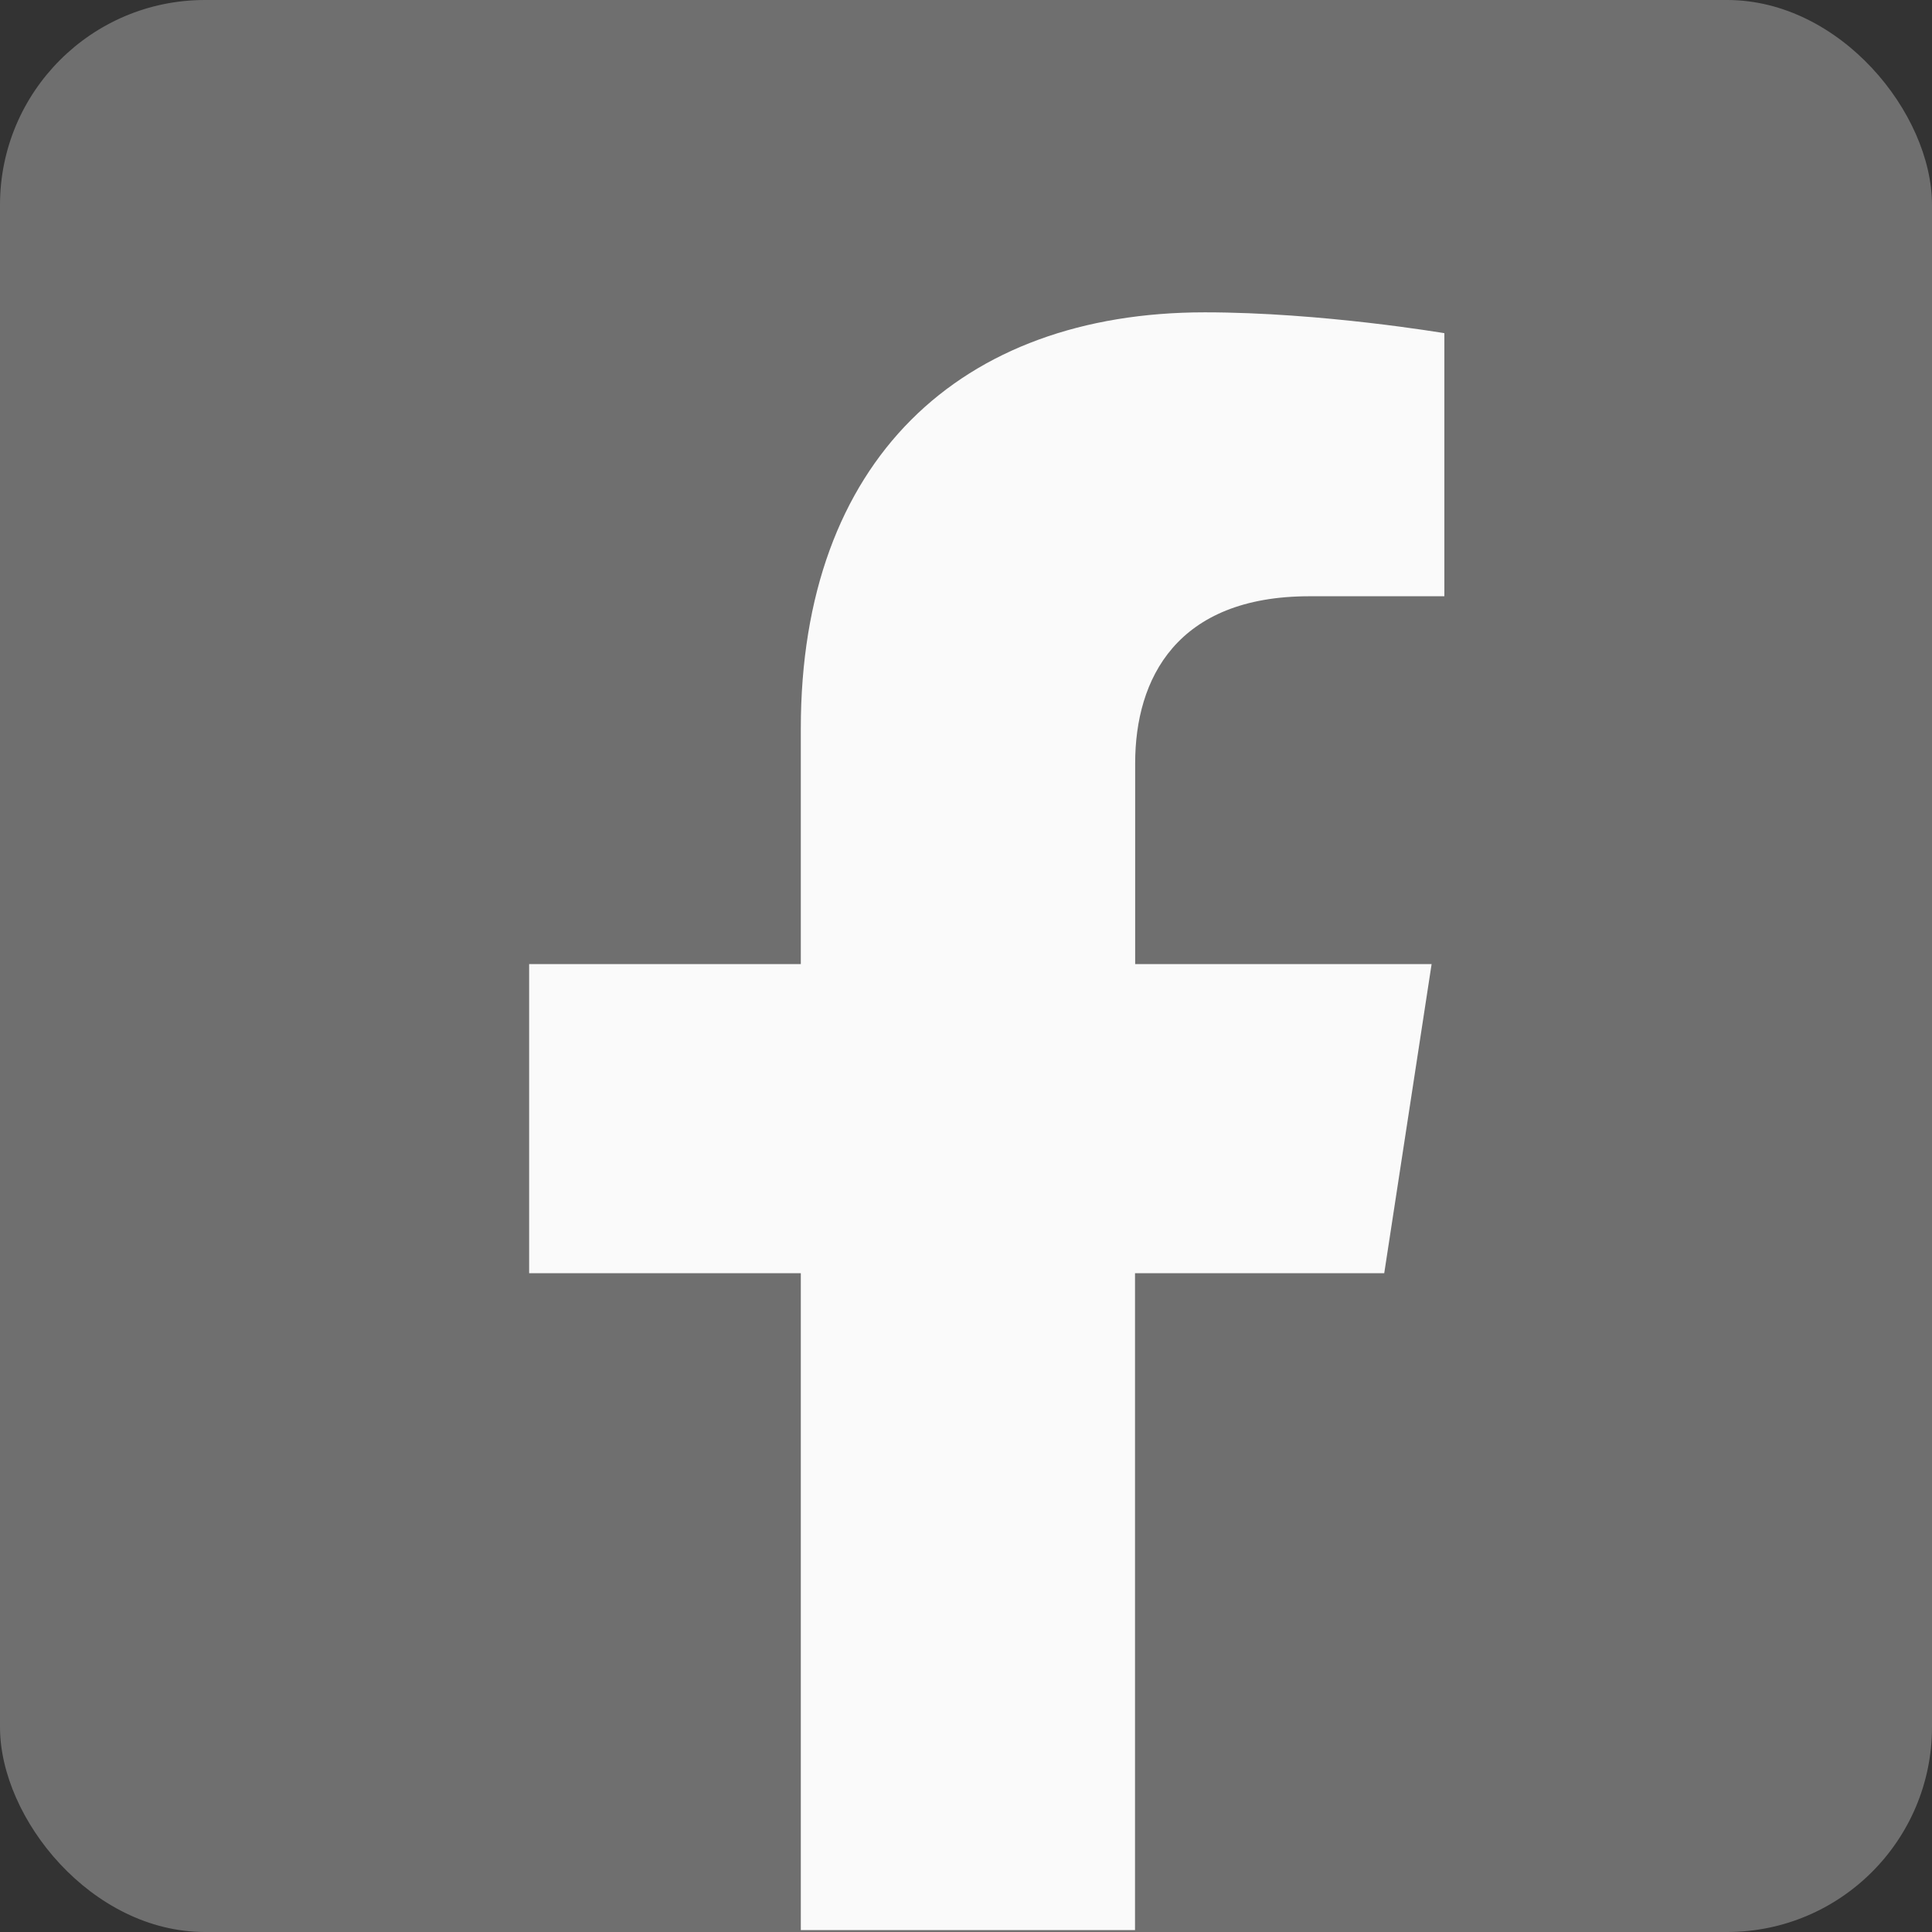
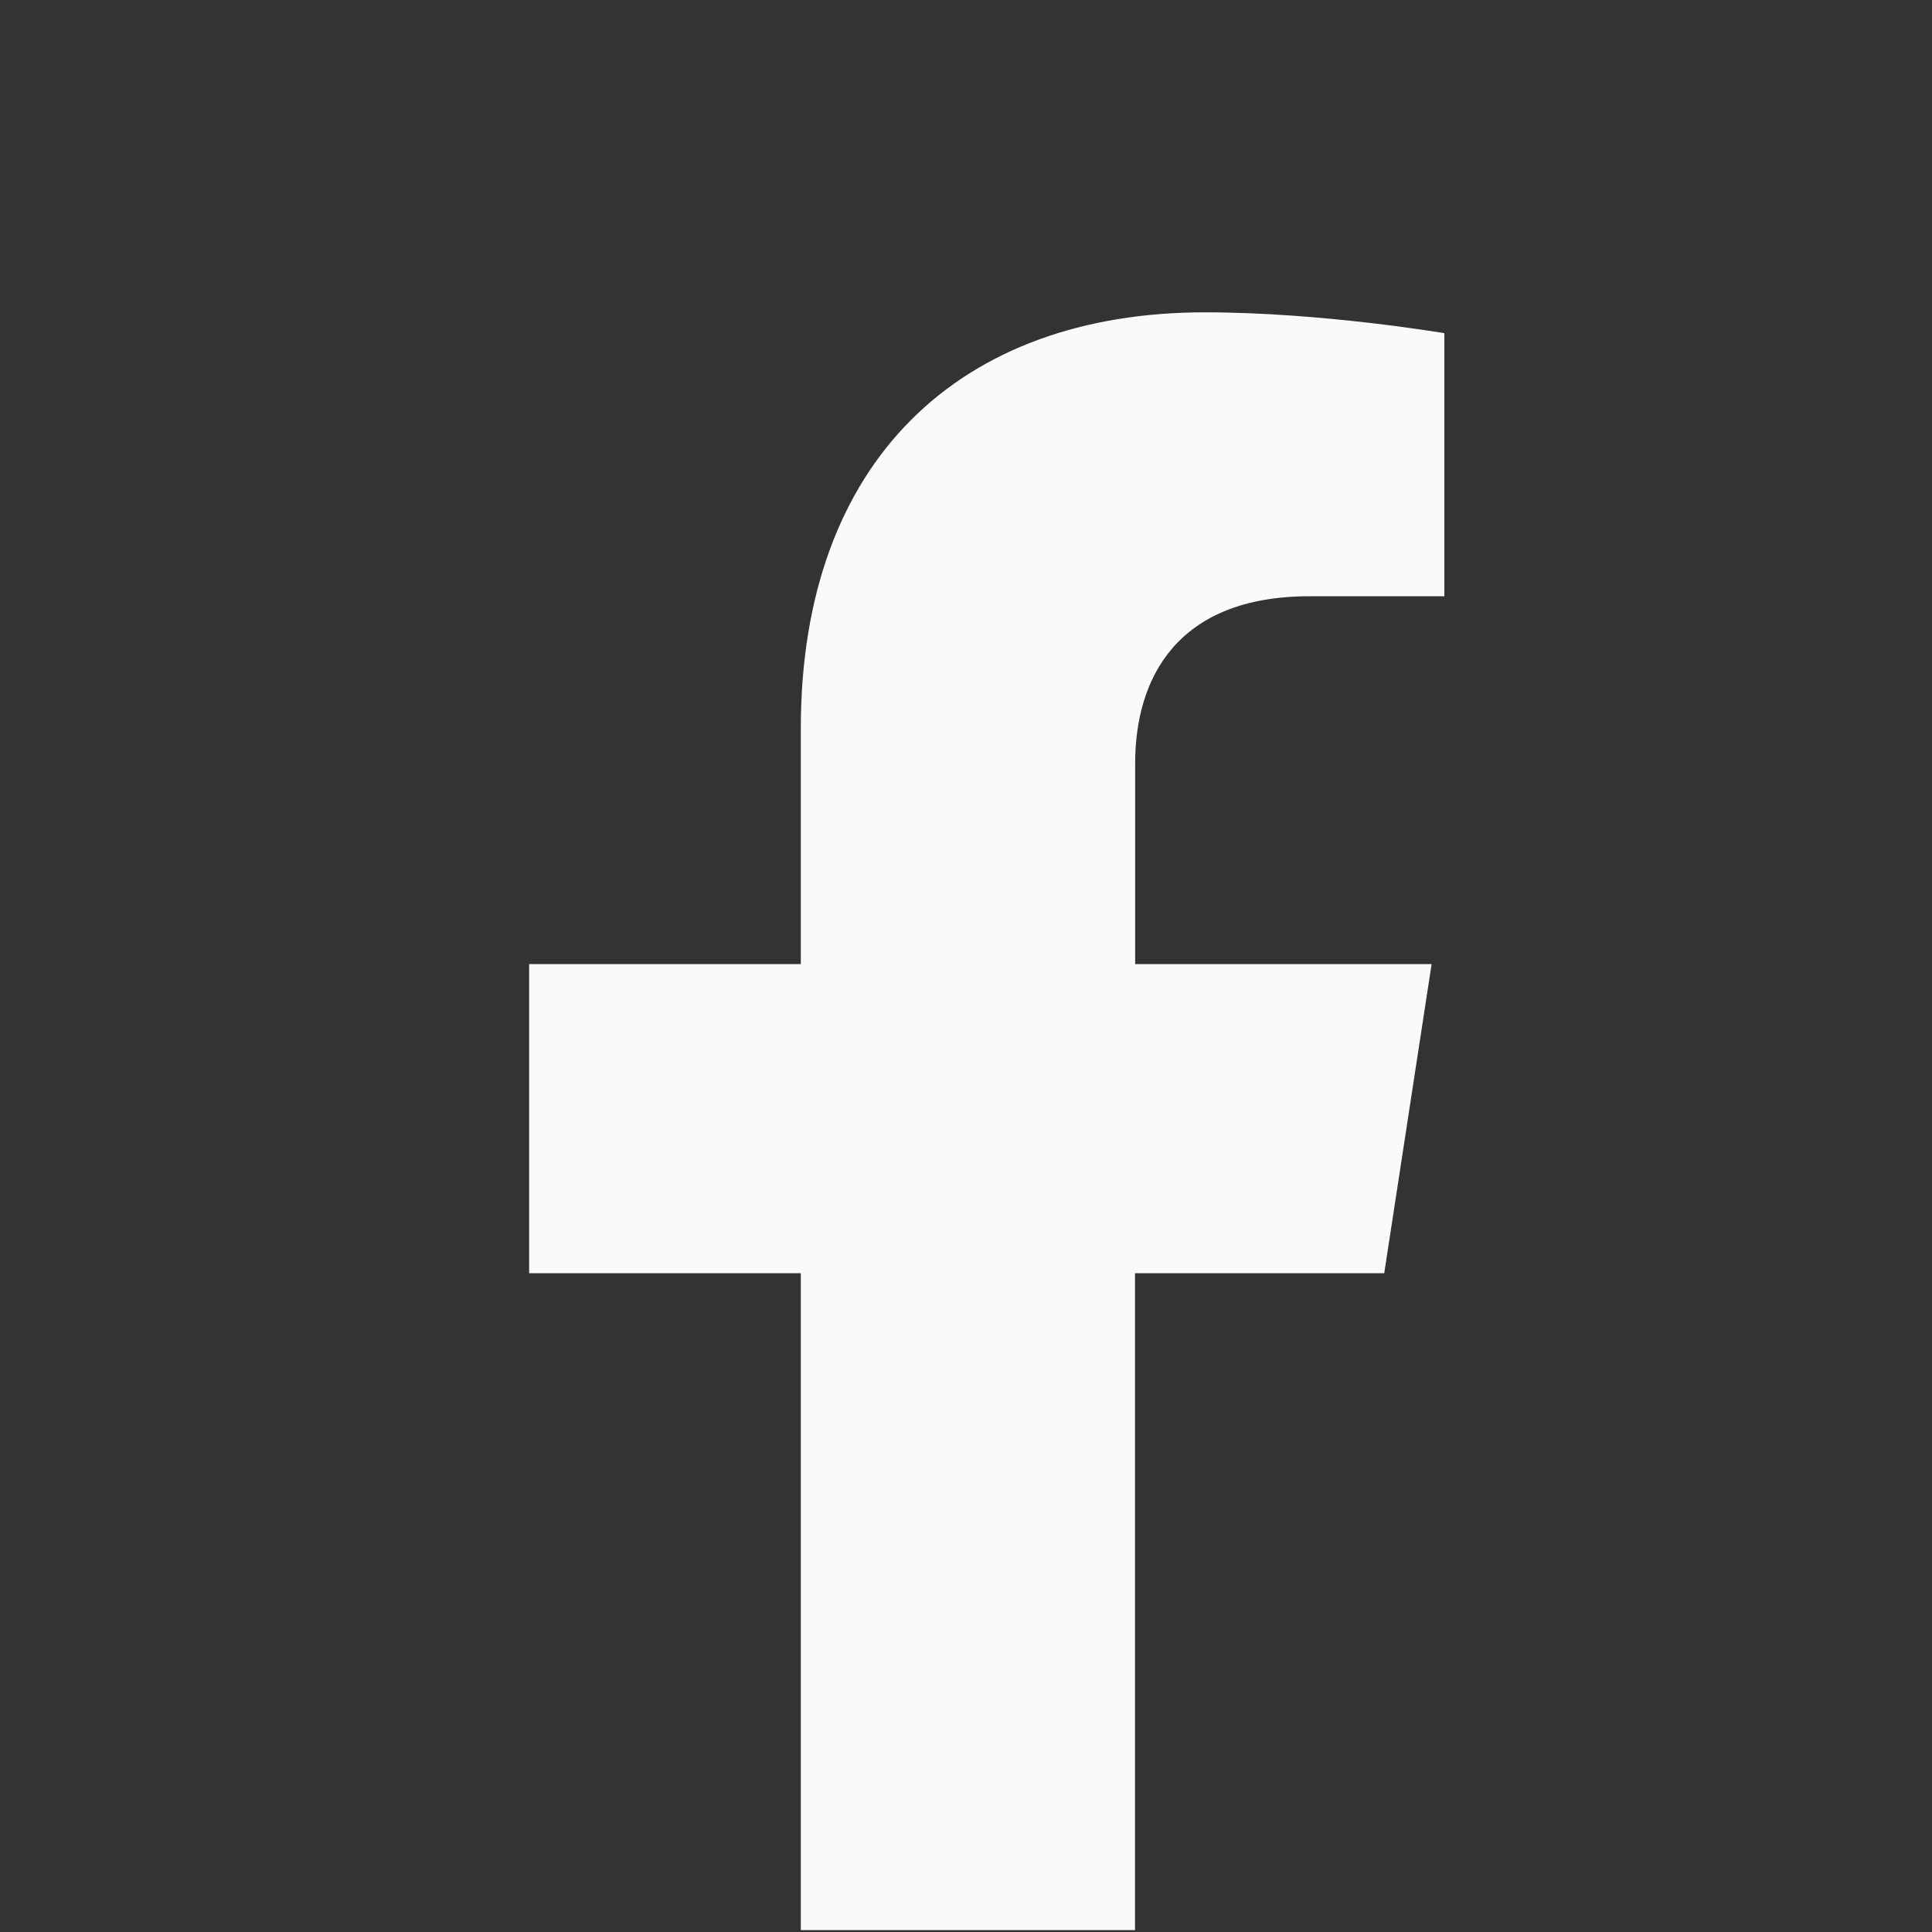
<svg xmlns="http://www.w3.org/2000/svg" viewBox="0 0 500 500">
  <rect x="0" y="0" width="500" height="500" fill="#333333" stroke="none" />
-   <rect width="500" height="500" rx="53.03" style="fill:rgba(250,250,250,.3)" />
-   <path d="M207.25,499.51v-170H136.94v-80h70.31v-61c0-69.36,41.29-107.68,104.55-107.68,30.28,0,62,5.4,62,5.4v68.08h-34.9c-34.38,0-45.12,21.34-45.12,43.23V249.5H370.5l-12.26,80h-64.5v170Z" style="fill:#fafafa" />
+   <path d="M207.25,499.51v-170H136.94v-80h70.31v-61c0-69.36,41.29-107.68,104.55-107.68,30.28,0,62,5.4,62,5.4v68.08h-34.9c-34.38,0-45.12,21.34-45.12,43.23V249.5H370.5l-12.26,80h-64.5v170" style="fill:#fafafa" />
</svg>